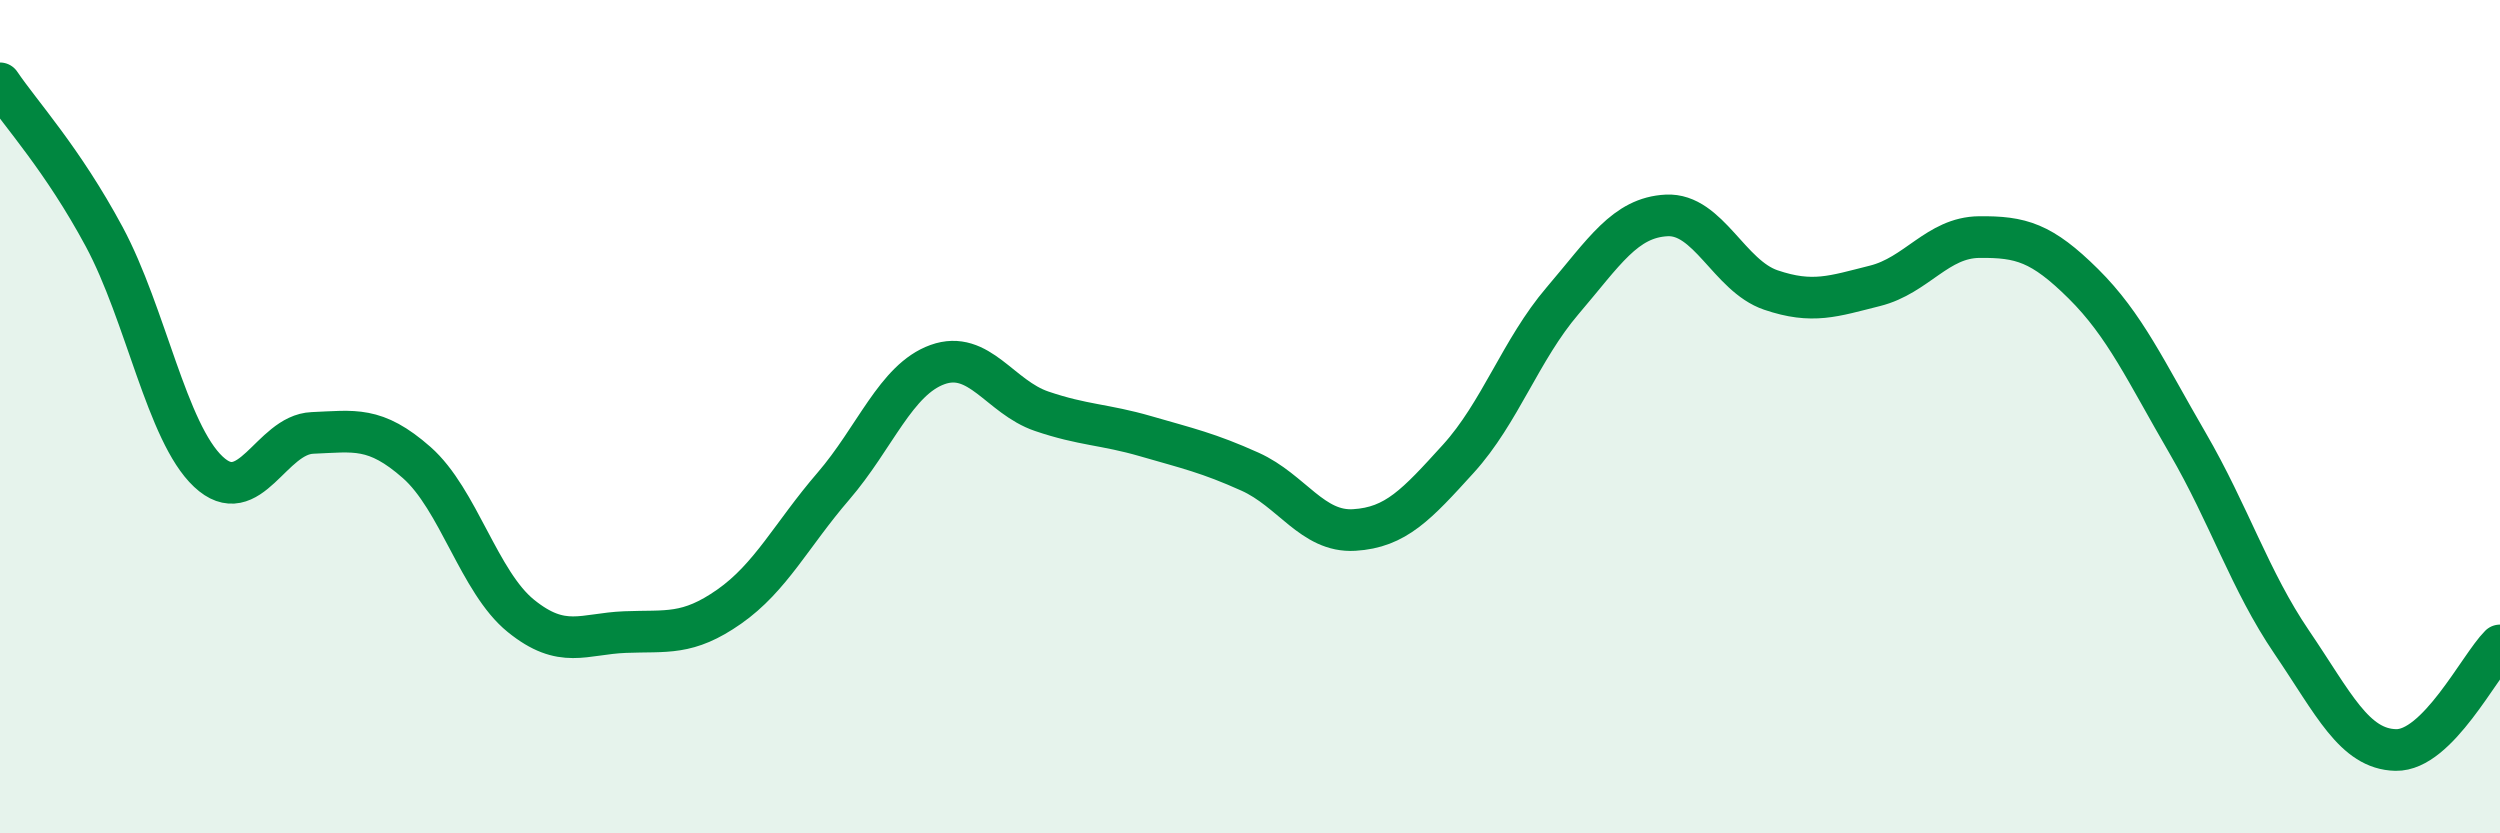
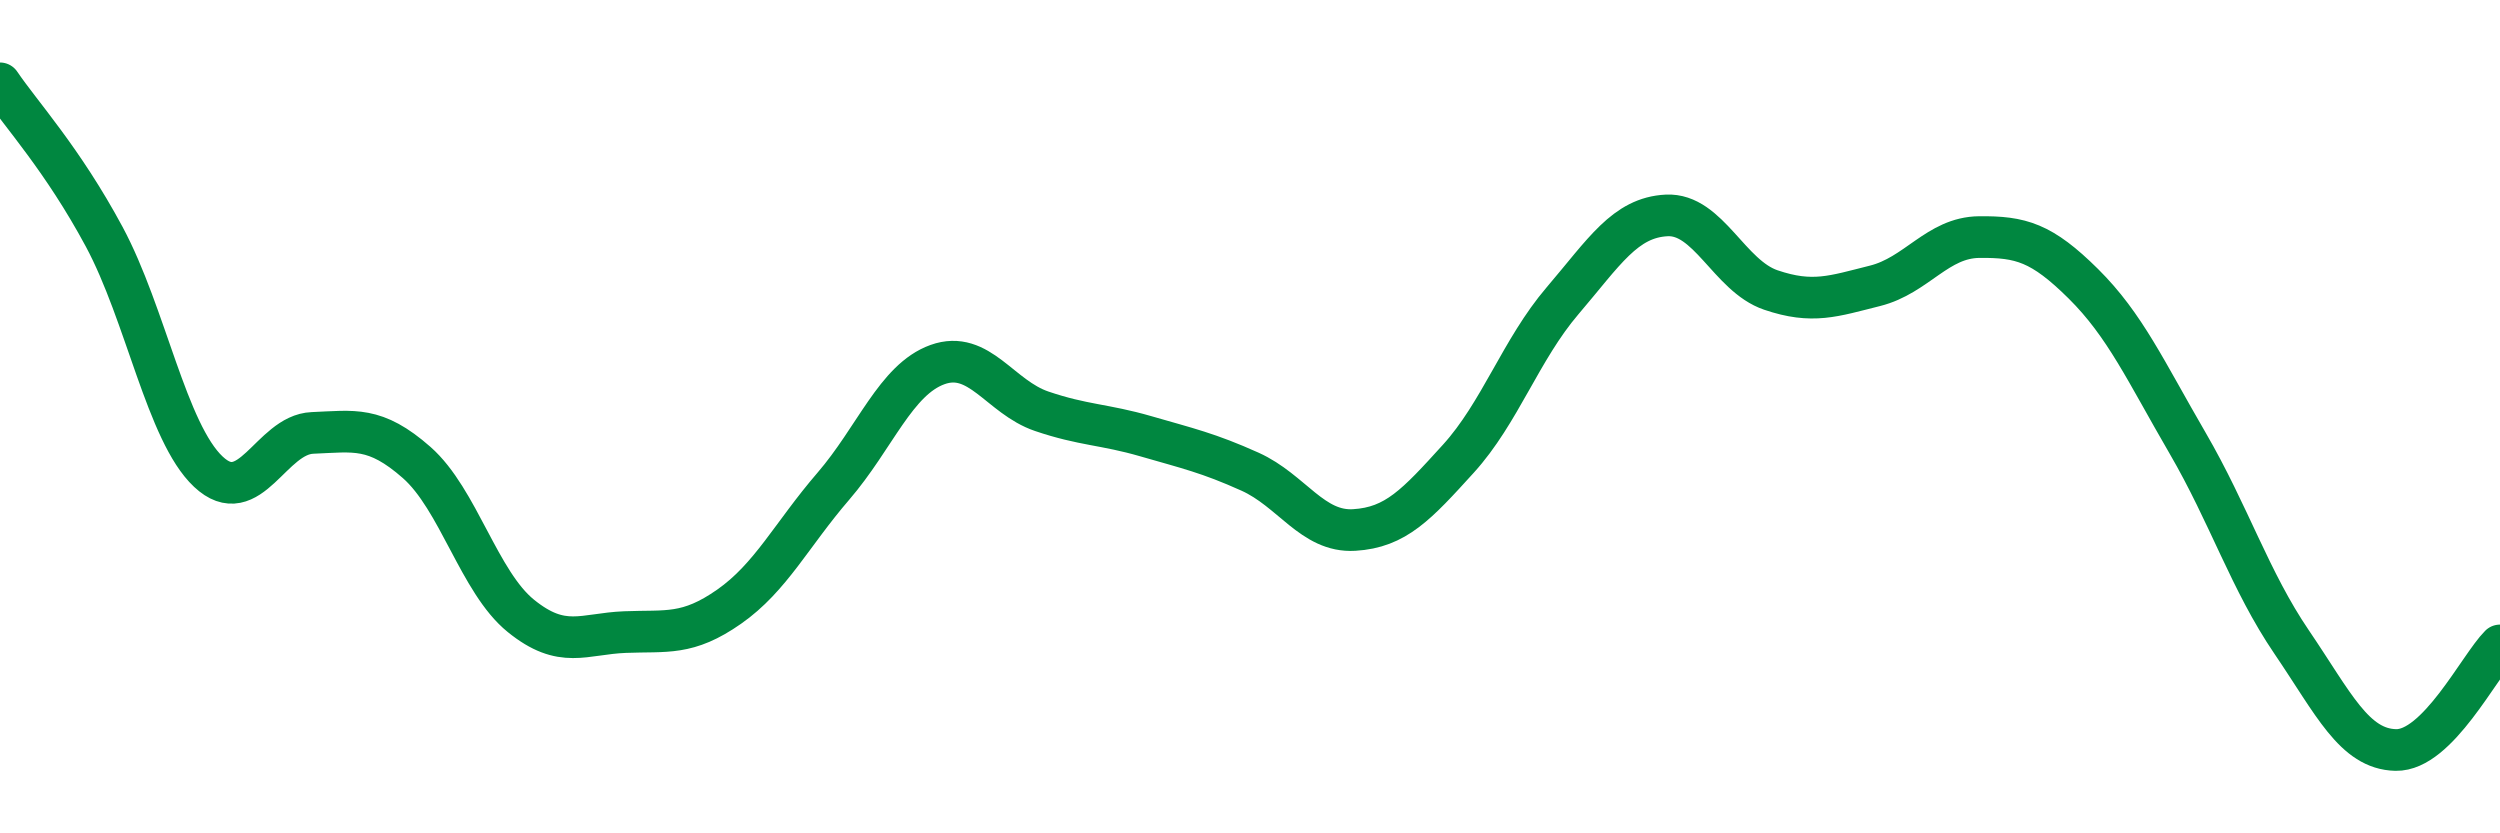
<svg xmlns="http://www.w3.org/2000/svg" width="60" height="20" viewBox="0 0 60 20">
-   <path d="M 0,2 C 0.5,2.74 1.5,3.82 2.5,5.68 C 3.5,7.54 4,10.38 5,11.32 C 6,12.26 6.5,10.43 7.5,10.39 C 8.5,10.35 9,10.22 10,11.1 C 11,11.98 11.5,13.97 12.5,14.78 C 13.5,15.59 14,15.21 15,15.17 C 16,15.13 16.5,15.26 17.5,14.56 C 18.5,13.86 19,12.83 20,11.67 C 21,10.51 21.5,9.11 22.5,8.75 C 23.5,8.39 24,9.53 25,9.87 C 26,10.21 26.5,10.18 27.5,10.47 C 28.5,10.76 29,10.87 30,11.32 C 31,11.77 31.5,12.78 32.5,12.72 C 33.5,12.66 34,12.11 35,11.01 C 36,9.91 36.5,8.39 37.5,7.22 C 38.5,6.05 39,5.22 40,5.17 C 41,5.12 41.5,6.62 42.5,6.96 C 43.5,7.3 44,7.11 45,6.86 C 46,6.61 46.5,5.7 47.5,5.69 C 48.5,5.68 49,5.82 50,6.81 C 51,7.8 51.5,8.91 52.5,10.63 C 53.5,12.35 54,13.94 55,15.41 C 56,16.88 56.5,17.98 57.5,18 C 58.5,18.02 59.5,15.99 60,15.49L60 20L0 20Z" fill="#008740" opacity="0.1" stroke-linecap="round" stroke-linejoin="round" />
  <path d="M 0,2 C 0.5,2.74 1.5,3.82 2.5,5.68 C 3.5,7.54 4,10.38 5,11.32 C 6,12.26 6.5,10.43 7.5,10.39 C 8.5,10.35 9,10.22 10,11.1 C 11,11.98 11.5,13.97 12.5,14.78 C 13.5,15.59 14,15.21 15,15.17 C 16,15.13 16.5,15.26 17.5,14.56 C 18.5,13.86 19,12.83 20,11.67 C 21,10.51 21.5,9.11 22.5,8.75 C 23.5,8.39 24,9.53 25,9.87 C 26,10.21 26.5,10.18 27.5,10.47 C 28.5,10.76 29,10.87 30,11.32 C 31,11.77 31.5,12.78 32.5,12.72 C 33.5,12.66 34,12.11 35,11.01 C 36,9.91 36.5,8.39 37.5,7.22 C 38.5,6.05 39,5.22 40,5.17 C 41,5.12 41.5,6.62 42.5,6.96 C 43.5,7.3 44,7.11 45,6.86 C 46,6.61 46.5,5.7 47.5,5.69 C 48.5,5.68 49,5.82 50,6.81 C 51,7.8 51.5,8.91 52.5,10.63 C 53.5,12.35 54,13.94 55,15.41 C 56,16.88 56.5,17.98 57.5,18 C 58.5,18.02 59.5,15.99 60,15.49" stroke="#008740" stroke-width="1" fill="none" stroke-linecap="round" stroke-linejoin="round" />
</svg>